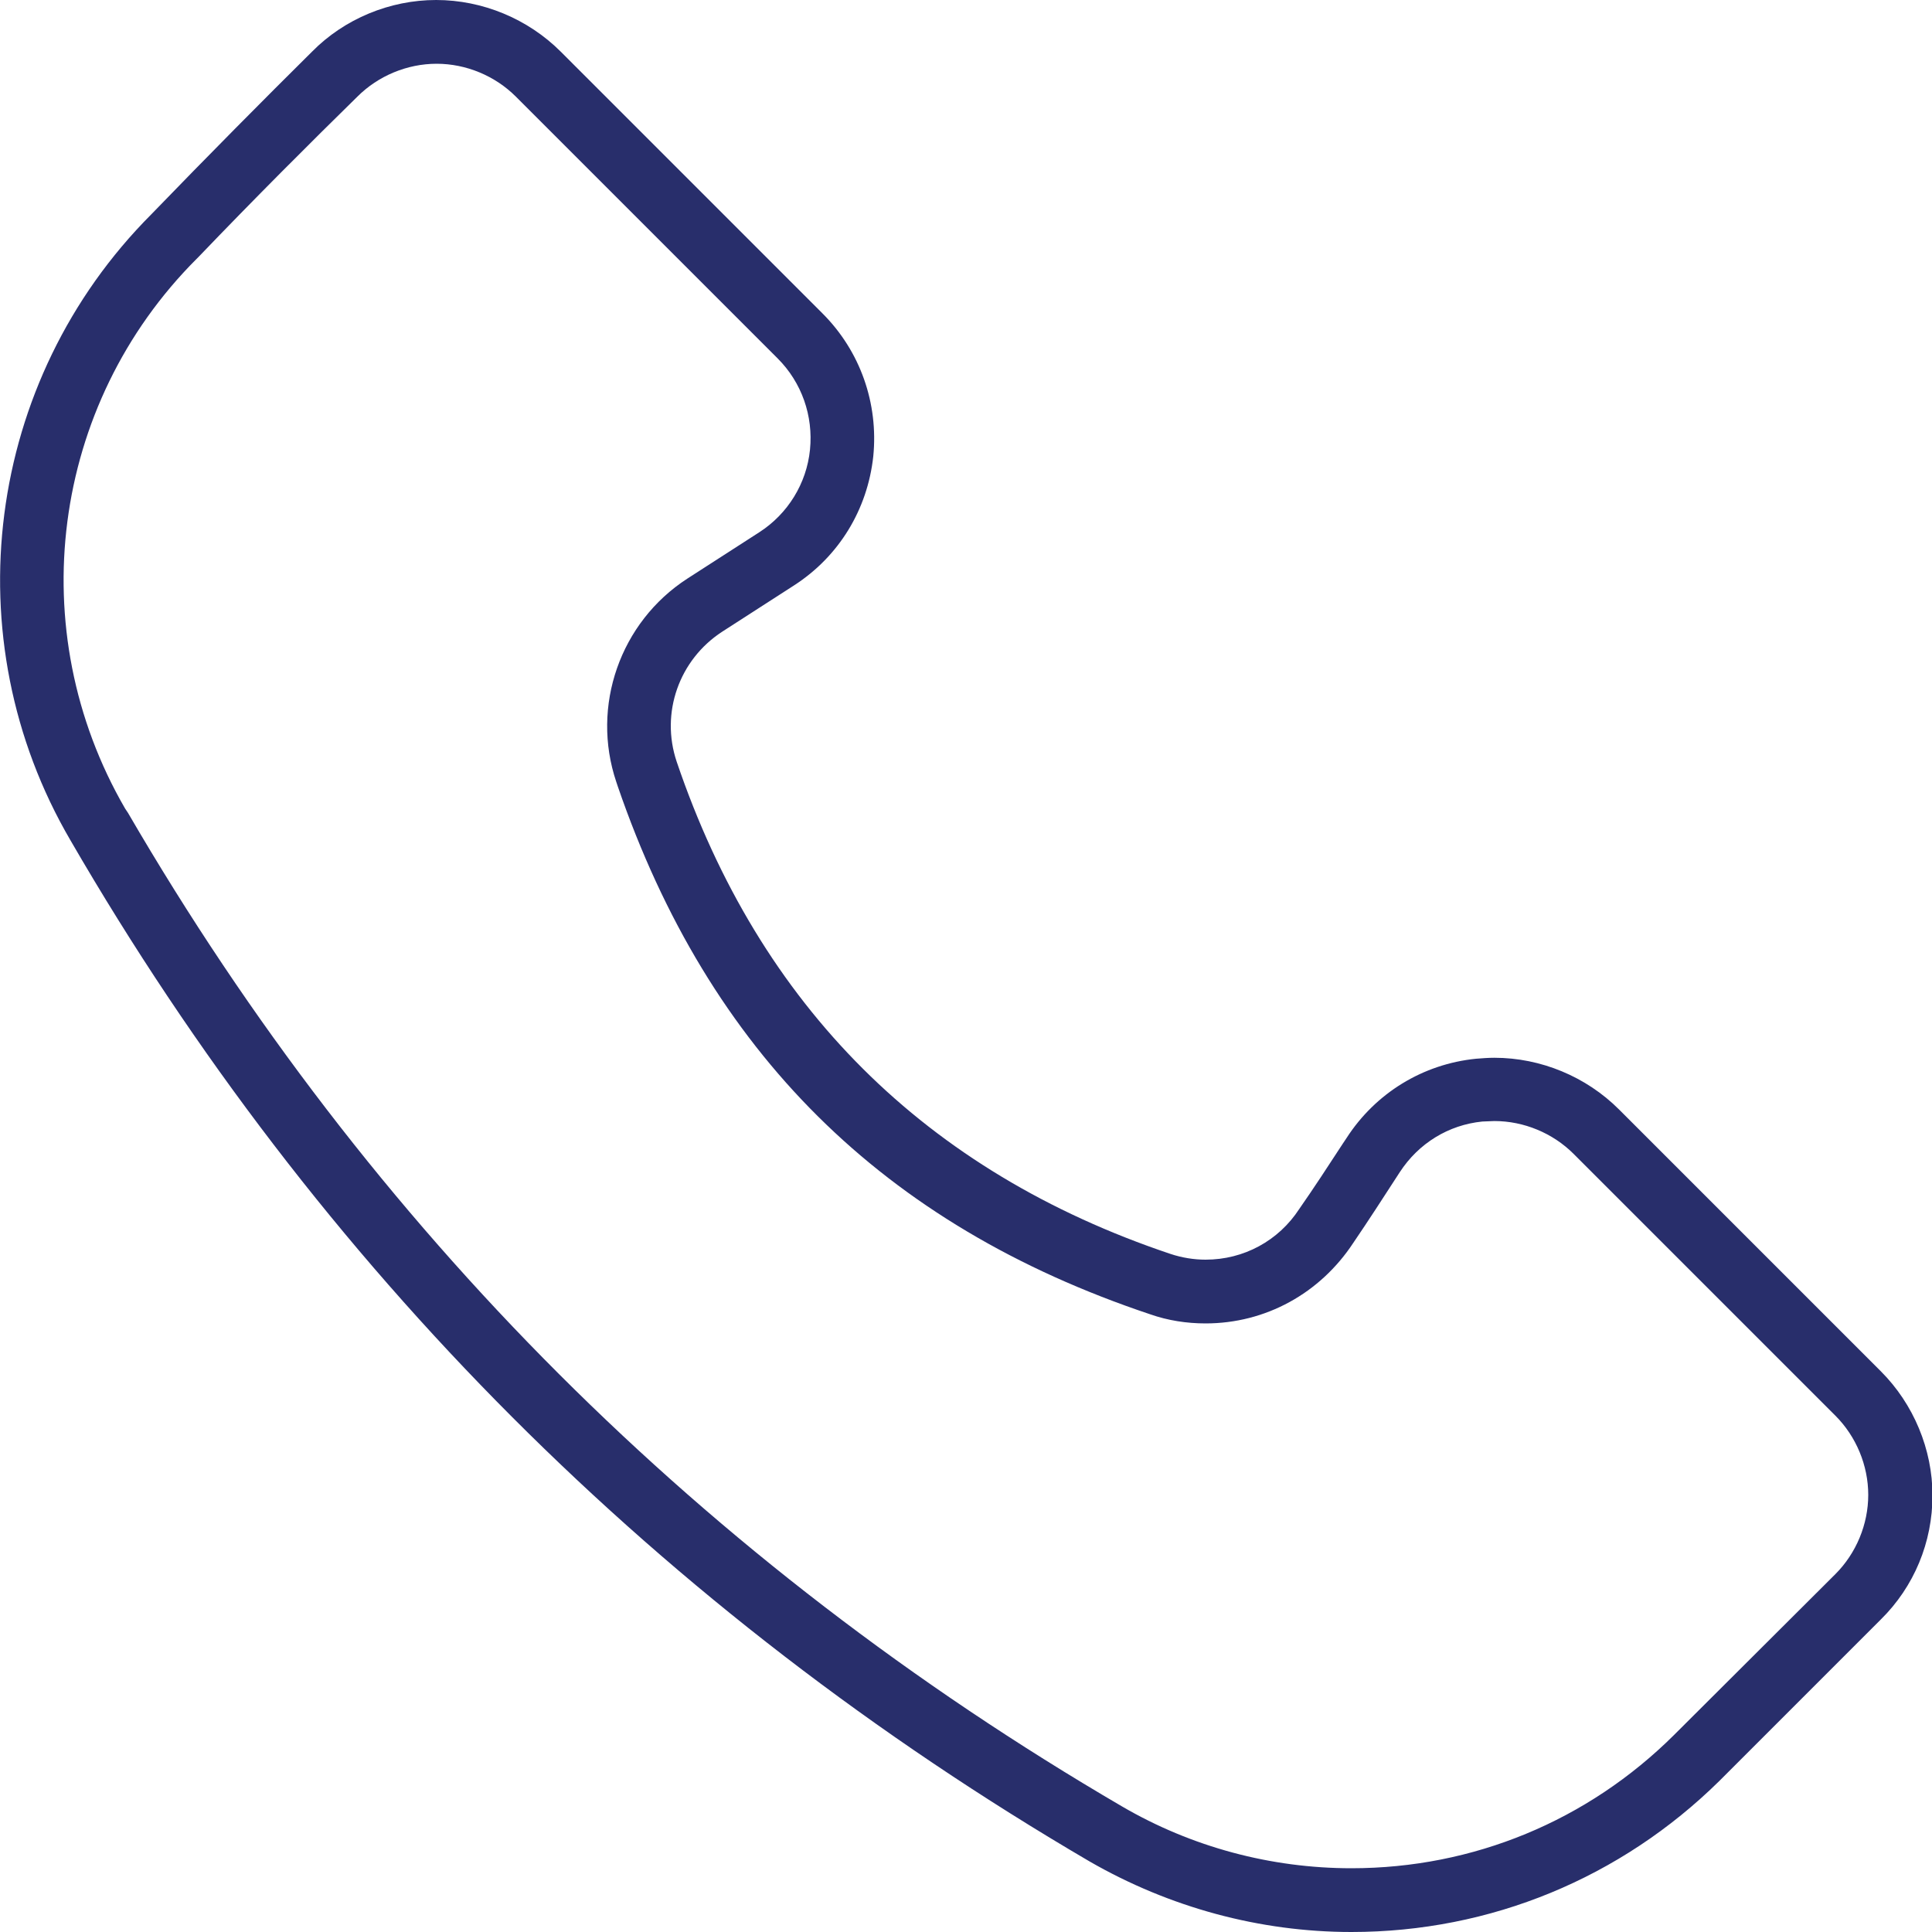
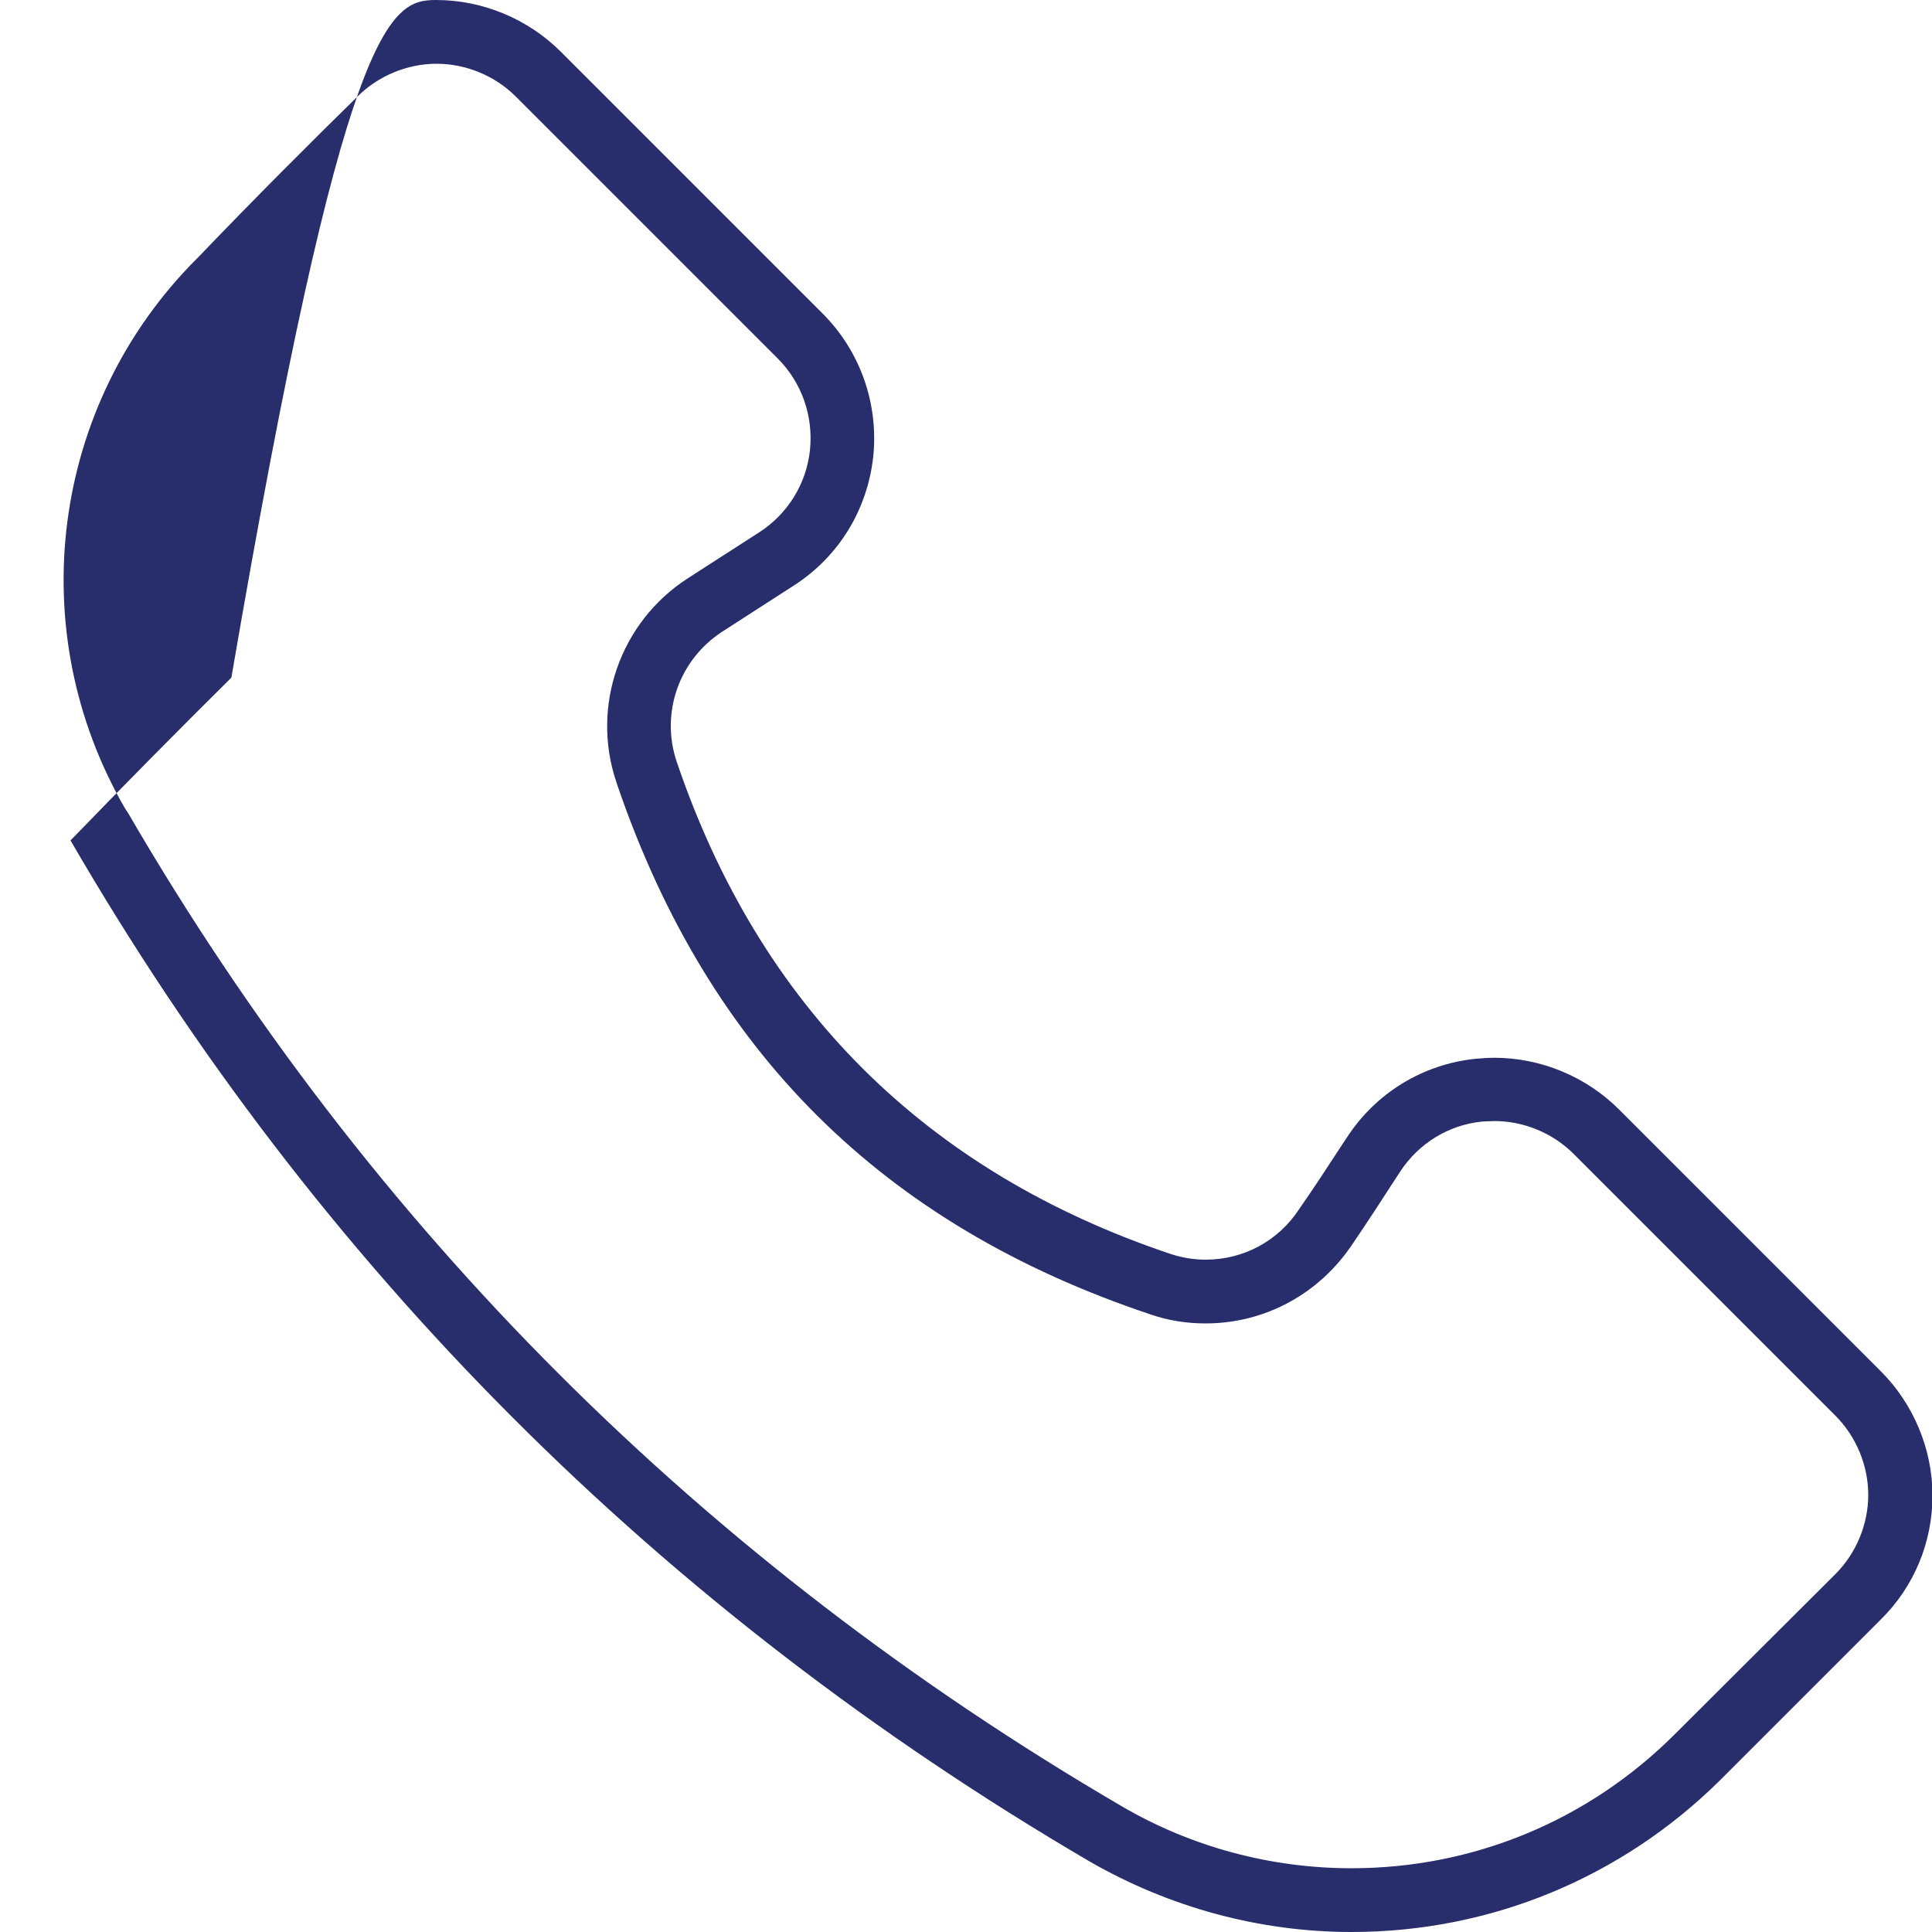
<svg xmlns="http://www.w3.org/2000/svg" version="1.1" id="Layer_1" x="0px" y="0px" viewBox="0 0 40 40" style="enable-background:new 0 0 40 40;" xml:space="preserve">
  <style type="text/css">
	.st0{fill-rule:evenodd;clip-rule:evenodd;fill:#282E6B;}
</style>
-   <path class="st0" d="M27.98,40c-1.9,0-3.77-0.51-5.42-1.46C13.69,33.35,6.58,26.24,1.46,17.4C-0.99,13.21-0.3,7.88,3.13,4.44  c1.17-1.21,2.36-2.41,3.33-3.37C7.13,0.39,8.07,0,9.03,0c0.96,0,1.9,0.39,2.58,1.07l5.42,5.42c0.78,0.78,1.16,1.86,1.05,2.96  c-0.12,1.1-0.71,2.07-1.64,2.67l-1.49,0.96c-0.89,0.58-1.28,1.68-0.94,2.69c1.72,5.07,5.16,8.49,10.22,10.19  c0.24,0.08,0.49,0.12,0.73,0.12l0,0c0.79,0,1.51-0.39,1.94-1.05c0.3-0.43,0.6-0.89,0.9-1.35l0.08-0.12c0.6-0.93,1.58-1.53,2.68-1.64  c0.13-0.01,0.25-0.02,0.38-0.02c0.96,0,1.9,0.39,2.58,1.07l5.42,5.42c0.68,0.68,1.07,1.62,1.07,2.57c0,0.97-0.38,1.89-1.07,2.57  l-3.34,3.34C33.56,38.88,30.86,40,27.98,40z M2.65,16.83c5,8.6,11.93,15.52,20.58,20.57c1.44,0.84,3.08,1.28,4.75,1.28  c2.52,0,4.89-0.98,6.68-2.76L38,32.59c0.43-0.43,0.68-1.03,0.68-1.64c0-0.61-0.25-1.21-0.68-1.64l-5.42-5.42  c-0.43-0.43-1.03-0.68-1.64-0.68c-0.08,0-0.17,0.01-0.25,0.01c-0.7,0.07-1.32,0.45-1.71,1.05c-0.33,0.51-0.66,1.02-0.96,1.46  c-0.69,1.05-1.82,1.67-3.06,1.67c-0.39,0-0.78-0.06-1.15-0.19c-5.53-1.85-9.13-5.43-11.02-10.93l-0.03-0.09  c-0.53-1.57,0.08-3.31,1.47-4.21l1.49-0.96c0.59-0.38,0.98-1.01,1.05-1.71c0.07-0.7-0.17-1.39-0.67-1.89l-5.42-5.42  c-0.43-0.43-1.03-0.68-1.64-0.68c-0.61,0-1.21,0.25-1.64,0.68C6.43,2.95,5.25,4.13,4.11,5.32L4.07,5.36  c-3.02,3.02-3.62,7.69-1.48,11.38L2.65,16.83z" />
+   <path class="st0" d="M27.98,40c-1.9,0-3.77-0.51-5.42-1.46C13.69,33.35,6.58,26.24,1.46,17.4c1.17-1.21,2.36-2.41,3.33-3.37C7.13,0.39,8.07,0,9.03,0c0.96,0,1.9,0.39,2.58,1.07l5.42,5.42c0.78,0.78,1.16,1.86,1.05,2.96  c-0.12,1.1-0.71,2.07-1.64,2.67l-1.49,0.96c-0.89,0.58-1.28,1.68-0.94,2.69c1.72,5.07,5.16,8.49,10.22,10.19  c0.24,0.08,0.49,0.12,0.73,0.12l0,0c0.79,0,1.51-0.39,1.94-1.05c0.3-0.43,0.6-0.89,0.9-1.35l0.08-0.12c0.6-0.93,1.58-1.53,2.68-1.64  c0.13-0.01,0.25-0.02,0.38-0.02c0.96,0,1.9,0.39,2.58,1.07l5.42,5.42c0.68,0.68,1.07,1.62,1.07,2.57c0,0.97-0.38,1.89-1.07,2.57  l-3.34,3.34C33.56,38.88,30.86,40,27.98,40z M2.65,16.83c5,8.6,11.93,15.52,20.58,20.57c1.44,0.84,3.08,1.28,4.75,1.28  c2.52,0,4.89-0.98,6.68-2.76L38,32.59c0.43-0.43,0.68-1.03,0.68-1.64c0-0.61-0.25-1.21-0.68-1.64l-5.42-5.42  c-0.43-0.43-1.03-0.68-1.64-0.68c-0.08,0-0.17,0.01-0.25,0.01c-0.7,0.07-1.32,0.45-1.71,1.05c-0.33,0.51-0.66,1.02-0.96,1.46  c-0.69,1.05-1.82,1.67-3.06,1.67c-0.39,0-0.78-0.06-1.15-0.19c-5.53-1.85-9.13-5.43-11.02-10.93l-0.03-0.09  c-0.53-1.57,0.08-3.31,1.47-4.21l1.49-0.96c0.59-0.38,0.98-1.01,1.05-1.71c0.07-0.7-0.17-1.39-0.67-1.89l-5.42-5.42  c-0.43-0.43-1.03-0.68-1.64-0.68c-0.61,0-1.21,0.25-1.64,0.68C6.43,2.95,5.25,4.13,4.11,5.32L4.07,5.36  c-3.02,3.02-3.62,7.69-1.48,11.38L2.65,16.83z" />
</svg>